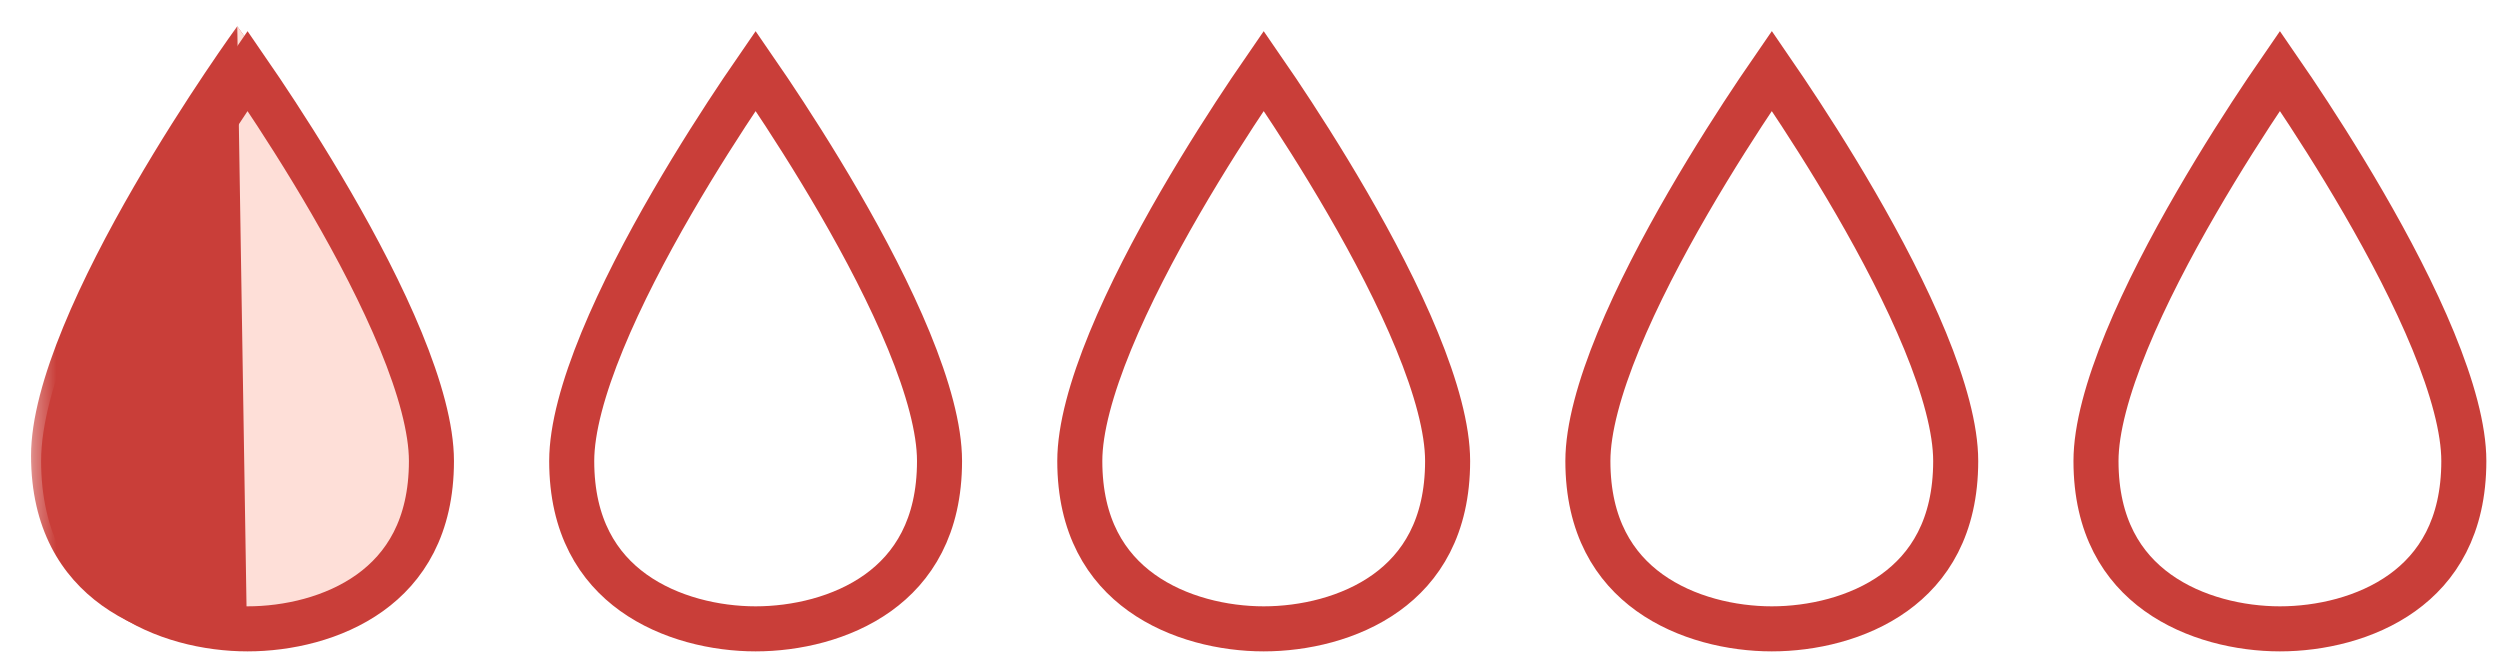
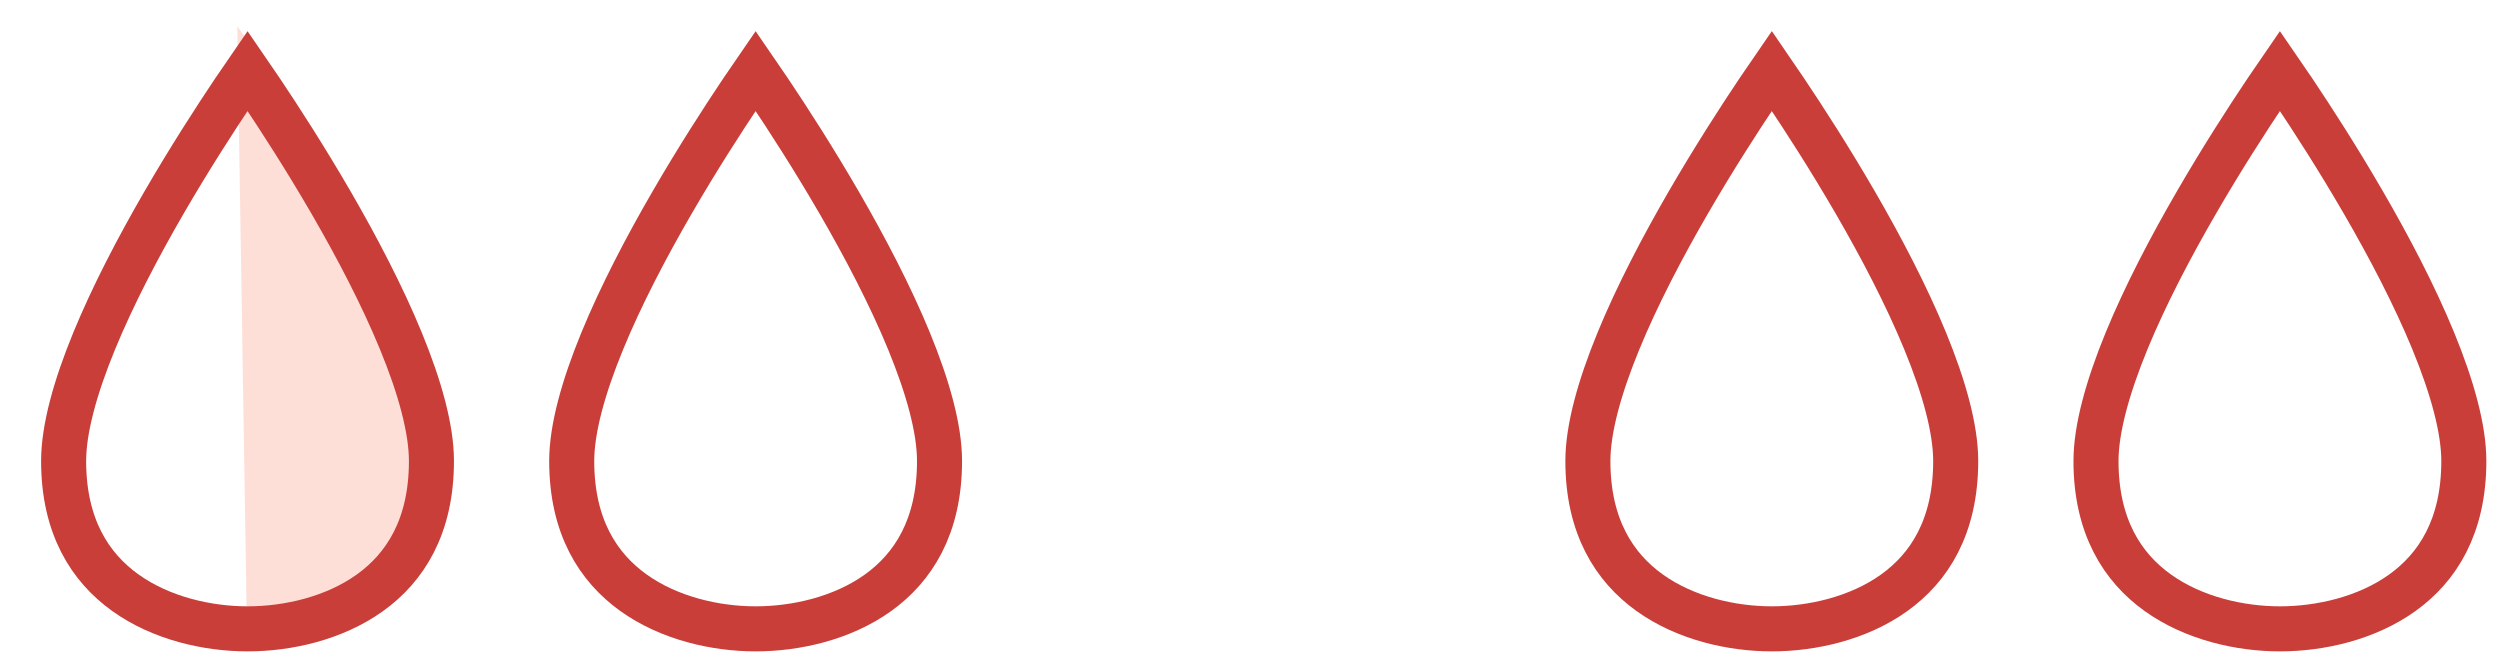
<svg xmlns="http://www.w3.org/2000/svg" width="111" height="29" viewBox="0 0 111 29" fill="none">
  <g clip-path="url(#clip0_1005_1322)">
    <mask id="mask0_1005_1322" style="mask-type:luminance" maskUnits="userSpaceOnUse" x="1" y="0" width="20" height="29">
-       <path d="M20.582 0.343H1.364V28.691H20.582V0.343Z" fill="white" />
-     </mask>
+       </mask>
    <g mask="url(#mask0_1005_1322)">
      <path d="M10.534 28.678C14.35 28.678 19.704 26.734 19.704 20.227C19.704 13.748 10.534 1.167 10.534 1.167C10.534 1.167 1.378 13.748 1.378 20.227C1.378 26.707 6.718 28.678 10.534 28.678Z" fill="#C93E39" />
    </g>
    <path d="M10.535 1.167L10.974 28.705C10.974 28.705 19.719 28.705 19.705 20.227C19.705 20.227 20.254 14.517 10.535 1.167Z" fill="#FEDFD8" />
  </g>
  <path d="M78.668 3.146C78.845 3.404 79.047 3.701 79.269 4.031C80.12 5.3 81.253 7.056 82.385 9.01C83.518 10.967 84.64 13.104 85.476 15.138C86.321 17.194 86.833 19.049 86.833 20.469C86.833 23.401 85.65 25.21 84.1 26.321C82.502 27.466 80.433 27.921 78.668 27.921C76.904 27.921 74.835 27.46 73.236 26.312C71.685 25.197 70.502 23.387 70.502 20.469C70.502 19.049 71.014 17.194 71.859 15.138C72.695 13.104 73.817 10.967 74.95 9.01C76.082 7.056 77.215 5.3 78.066 4.031C78.287 3.701 78.49 3.404 78.668 3.146Z" stroke="#C93E39" stroke-width="2" />
  <path d="M101.228 3.146C101.406 3.404 101.608 3.701 101.83 4.031C102.681 5.3 103.814 7.056 104.945 9.01C106.079 10.967 107.201 13.104 108.037 15.138C108.881 17.194 109.394 19.049 109.394 20.469C109.394 23.401 108.21 25.21 106.66 26.321C105.063 27.466 102.994 27.921 101.228 27.921C99.465 27.921 97.395 27.46 95.797 26.312C94.245 25.197 93.062 23.387 93.062 20.469C93.062 19.049 93.575 17.194 94.419 15.138C95.255 13.104 96.377 10.967 97.511 9.01C98.642 7.056 99.775 5.3 100.626 4.031C100.848 3.701 101.05 3.404 101.228 3.146Z" stroke="#C93E39" stroke-width="2" />
-   <path d="M56.109 3.146C56.287 3.404 56.489 3.701 56.711 4.031C57.562 5.3 58.695 7.056 59.826 9.01C60.96 10.967 62.082 13.104 62.917 15.138C63.762 17.194 64.274 19.049 64.274 20.469C64.274 23.401 63.091 25.21 61.541 26.321C59.943 27.466 57.875 27.921 56.109 27.921C54.346 27.921 52.276 27.46 50.678 26.312C49.126 25.197 47.943 23.387 47.943 20.469C47.943 19.049 48.455 17.194 49.3 15.138C50.136 13.104 51.258 10.967 52.391 9.01C53.523 7.056 54.656 5.3 55.507 4.031C55.729 3.701 55.931 3.404 56.109 3.146Z" stroke="#C93E39" stroke-width="2" />
  <path d="M33.549 3.146C33.727 3.404 33.929 3.701 34.151 4.031C35.002 5.3 36.135 7.056 37.267 9.01C38.4 10.967 39.522 13.104 40.358 15.138C41.203 17.194 41.715 19.049 41.715 20.469C41.715 23.401 40.531 25.21 38.982 26.321C37.384 27.466 35.315 27.921 33.549 27.921C31.786 27.921 29.717 27.46 28.118 26.312C26.566 25.197 25.384 23.387 25.384 20.469C25.384 19.049 25.896 17.194 26.741 15.138C27.577 13.104 28.698 10.967 29.832 9.01C30.963 7.056 32.097 5.3 32.948 4.031C33.169 3.701 33.371 3.404 33.549 3.146Z" stroke="#C93E39" stroke-width="2" />
  <path d="M10.991 3.146C11.169 3.404 11.371 3.701 11.592 4.031C12.443 5.3 13.576 7.056 14.708 9.01C15.841 10.967 16.963 13.104 17.799 15.138C18.644 17.194 19.156 19.049 19.156 20.469C19.156 23.401 17.973 25.21 16.423 26.321C14.825 27.466 12.757 27.921 10.991 27.921C9.227 27.921 7.158 27.46 5.559 26.312C4.008 25.197 2.825 23.387 2.825 20.469C2.825 19.049 3.337 17.194 4.182 15.138C5.018 13.104 6.14 10.967 7.273 9.01C8.405 7.056 9.538 5.3 10.389 4.031C10.611 3.701 10.813 3.404 10.991 3.146Z" stroke="#C93E39" stroke-width="2" />
  <defs>
    <clipPath id="clip0_1005_1322">
      <rect width="19.218" height="28.348" fill="white" transform="translate(0.939 0.573)" />
    </clipPath>
  </defs>
</svg>